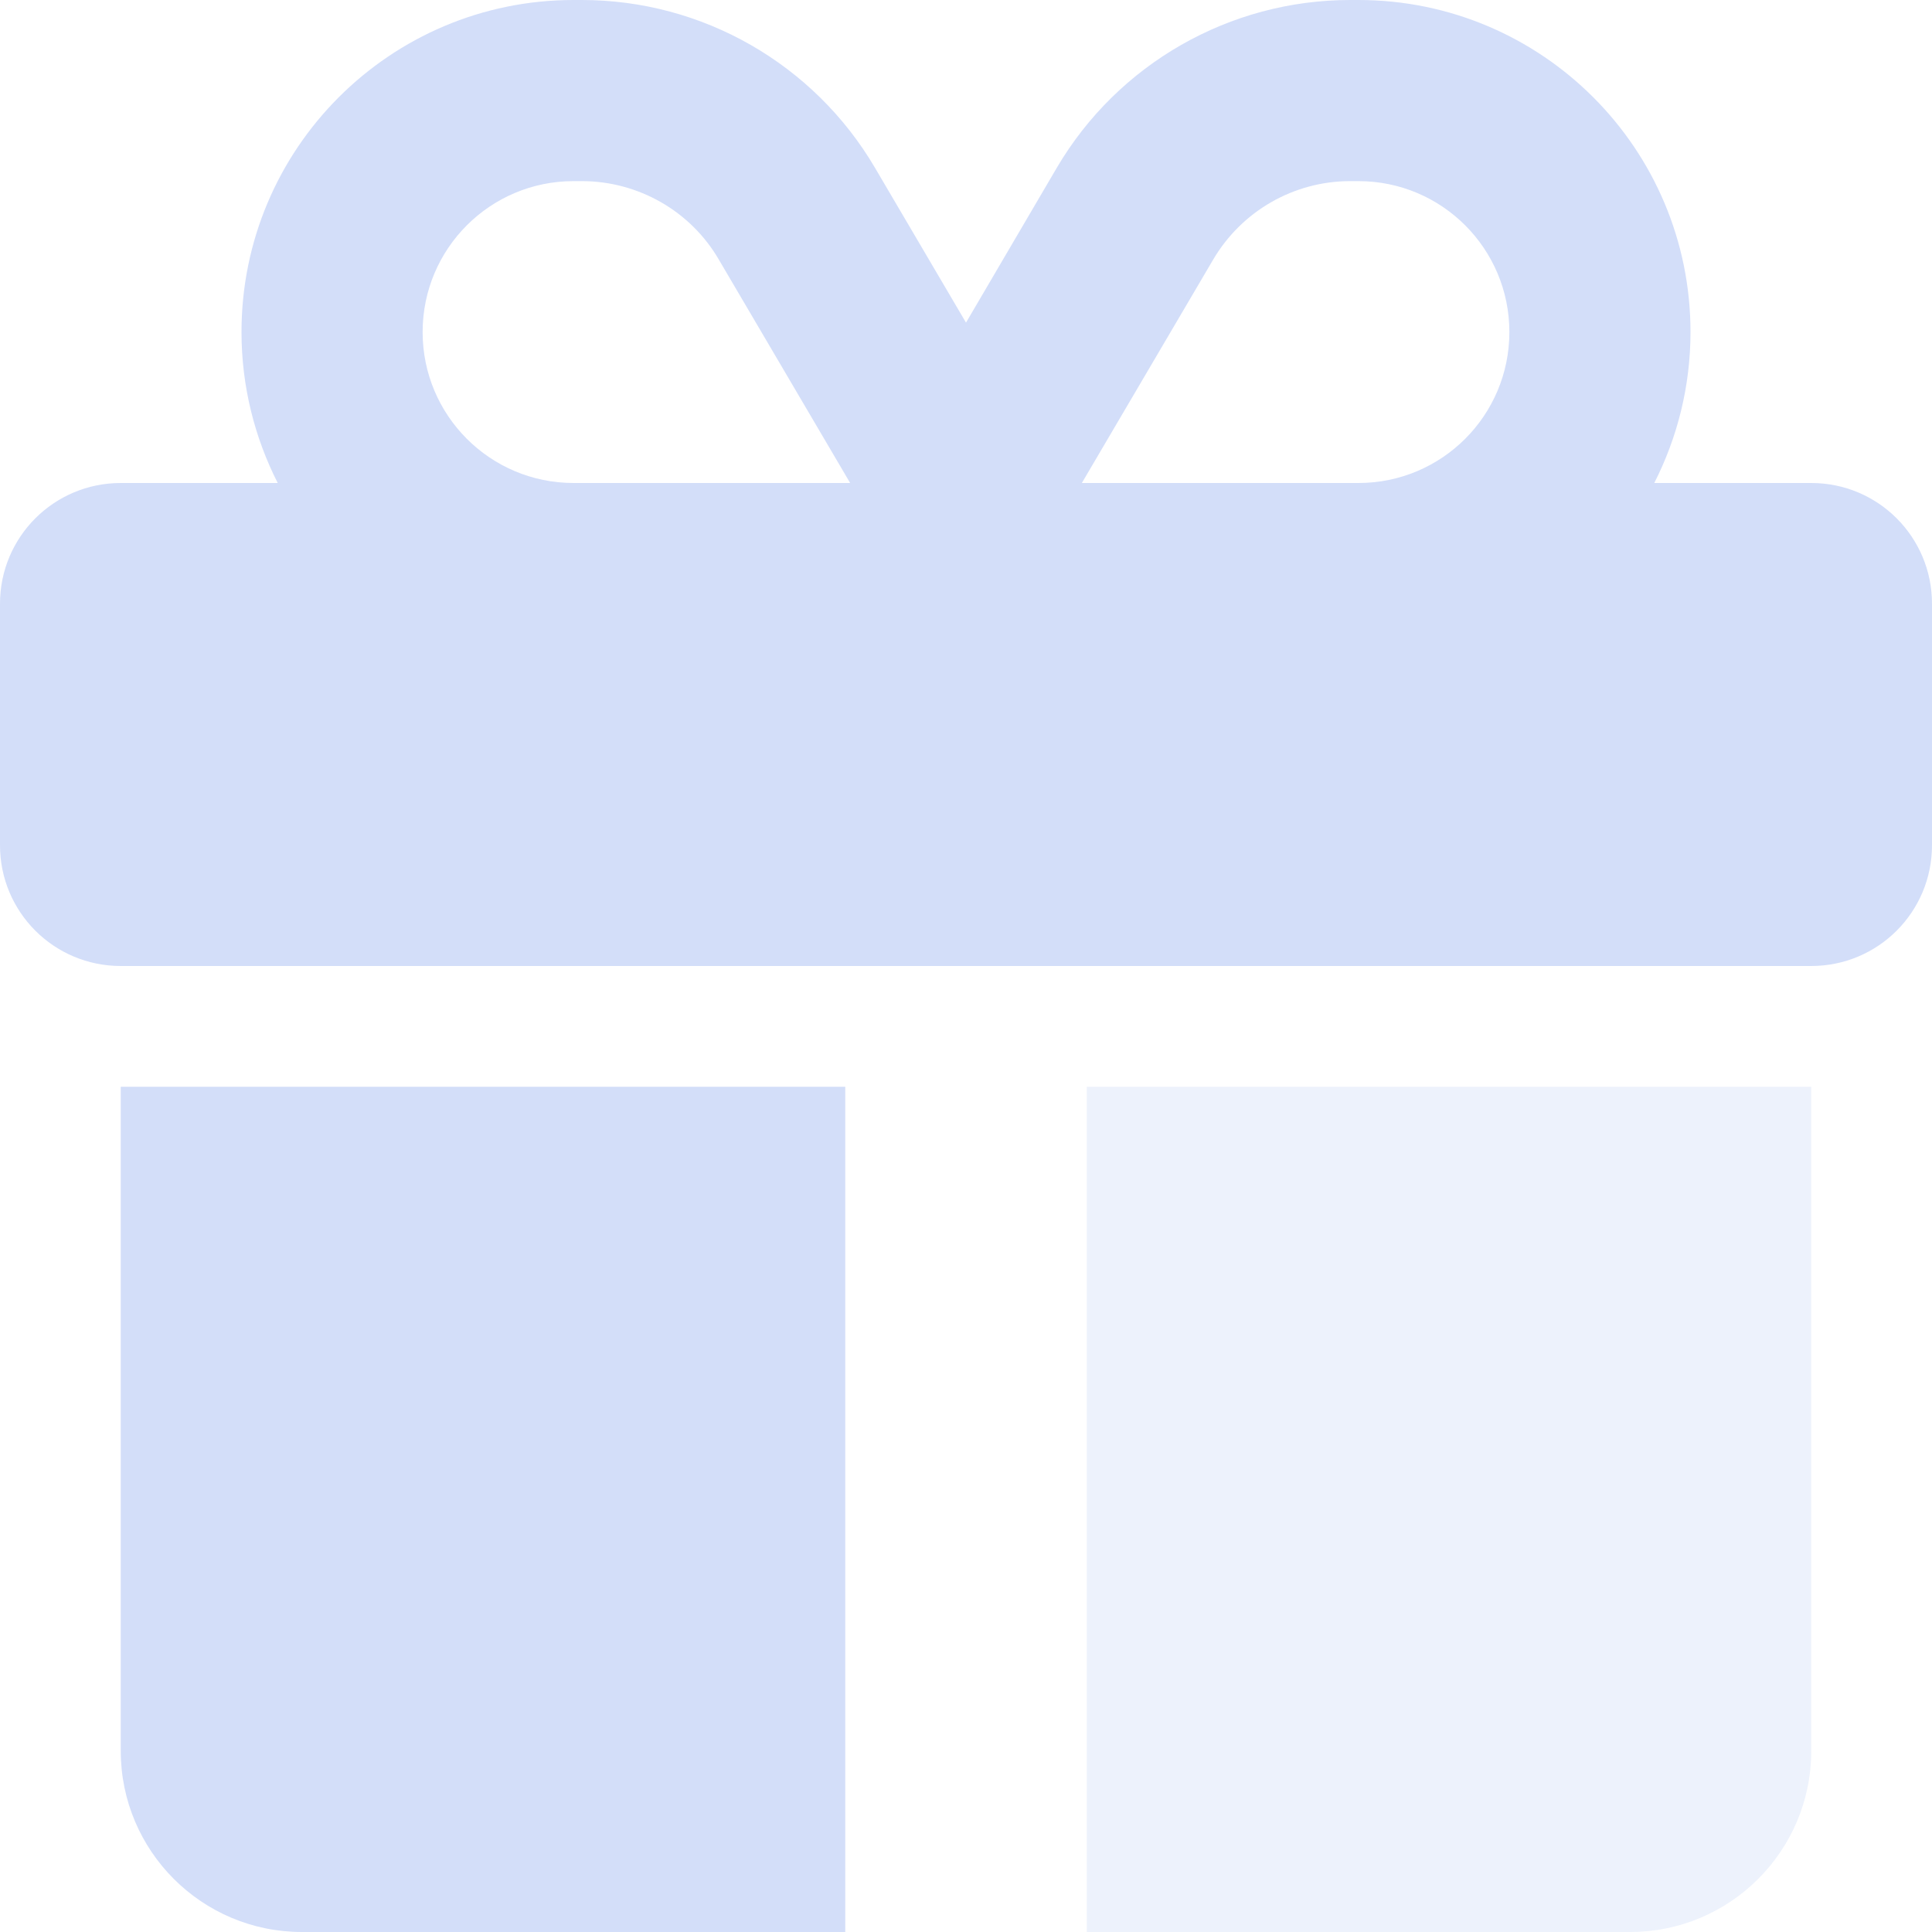
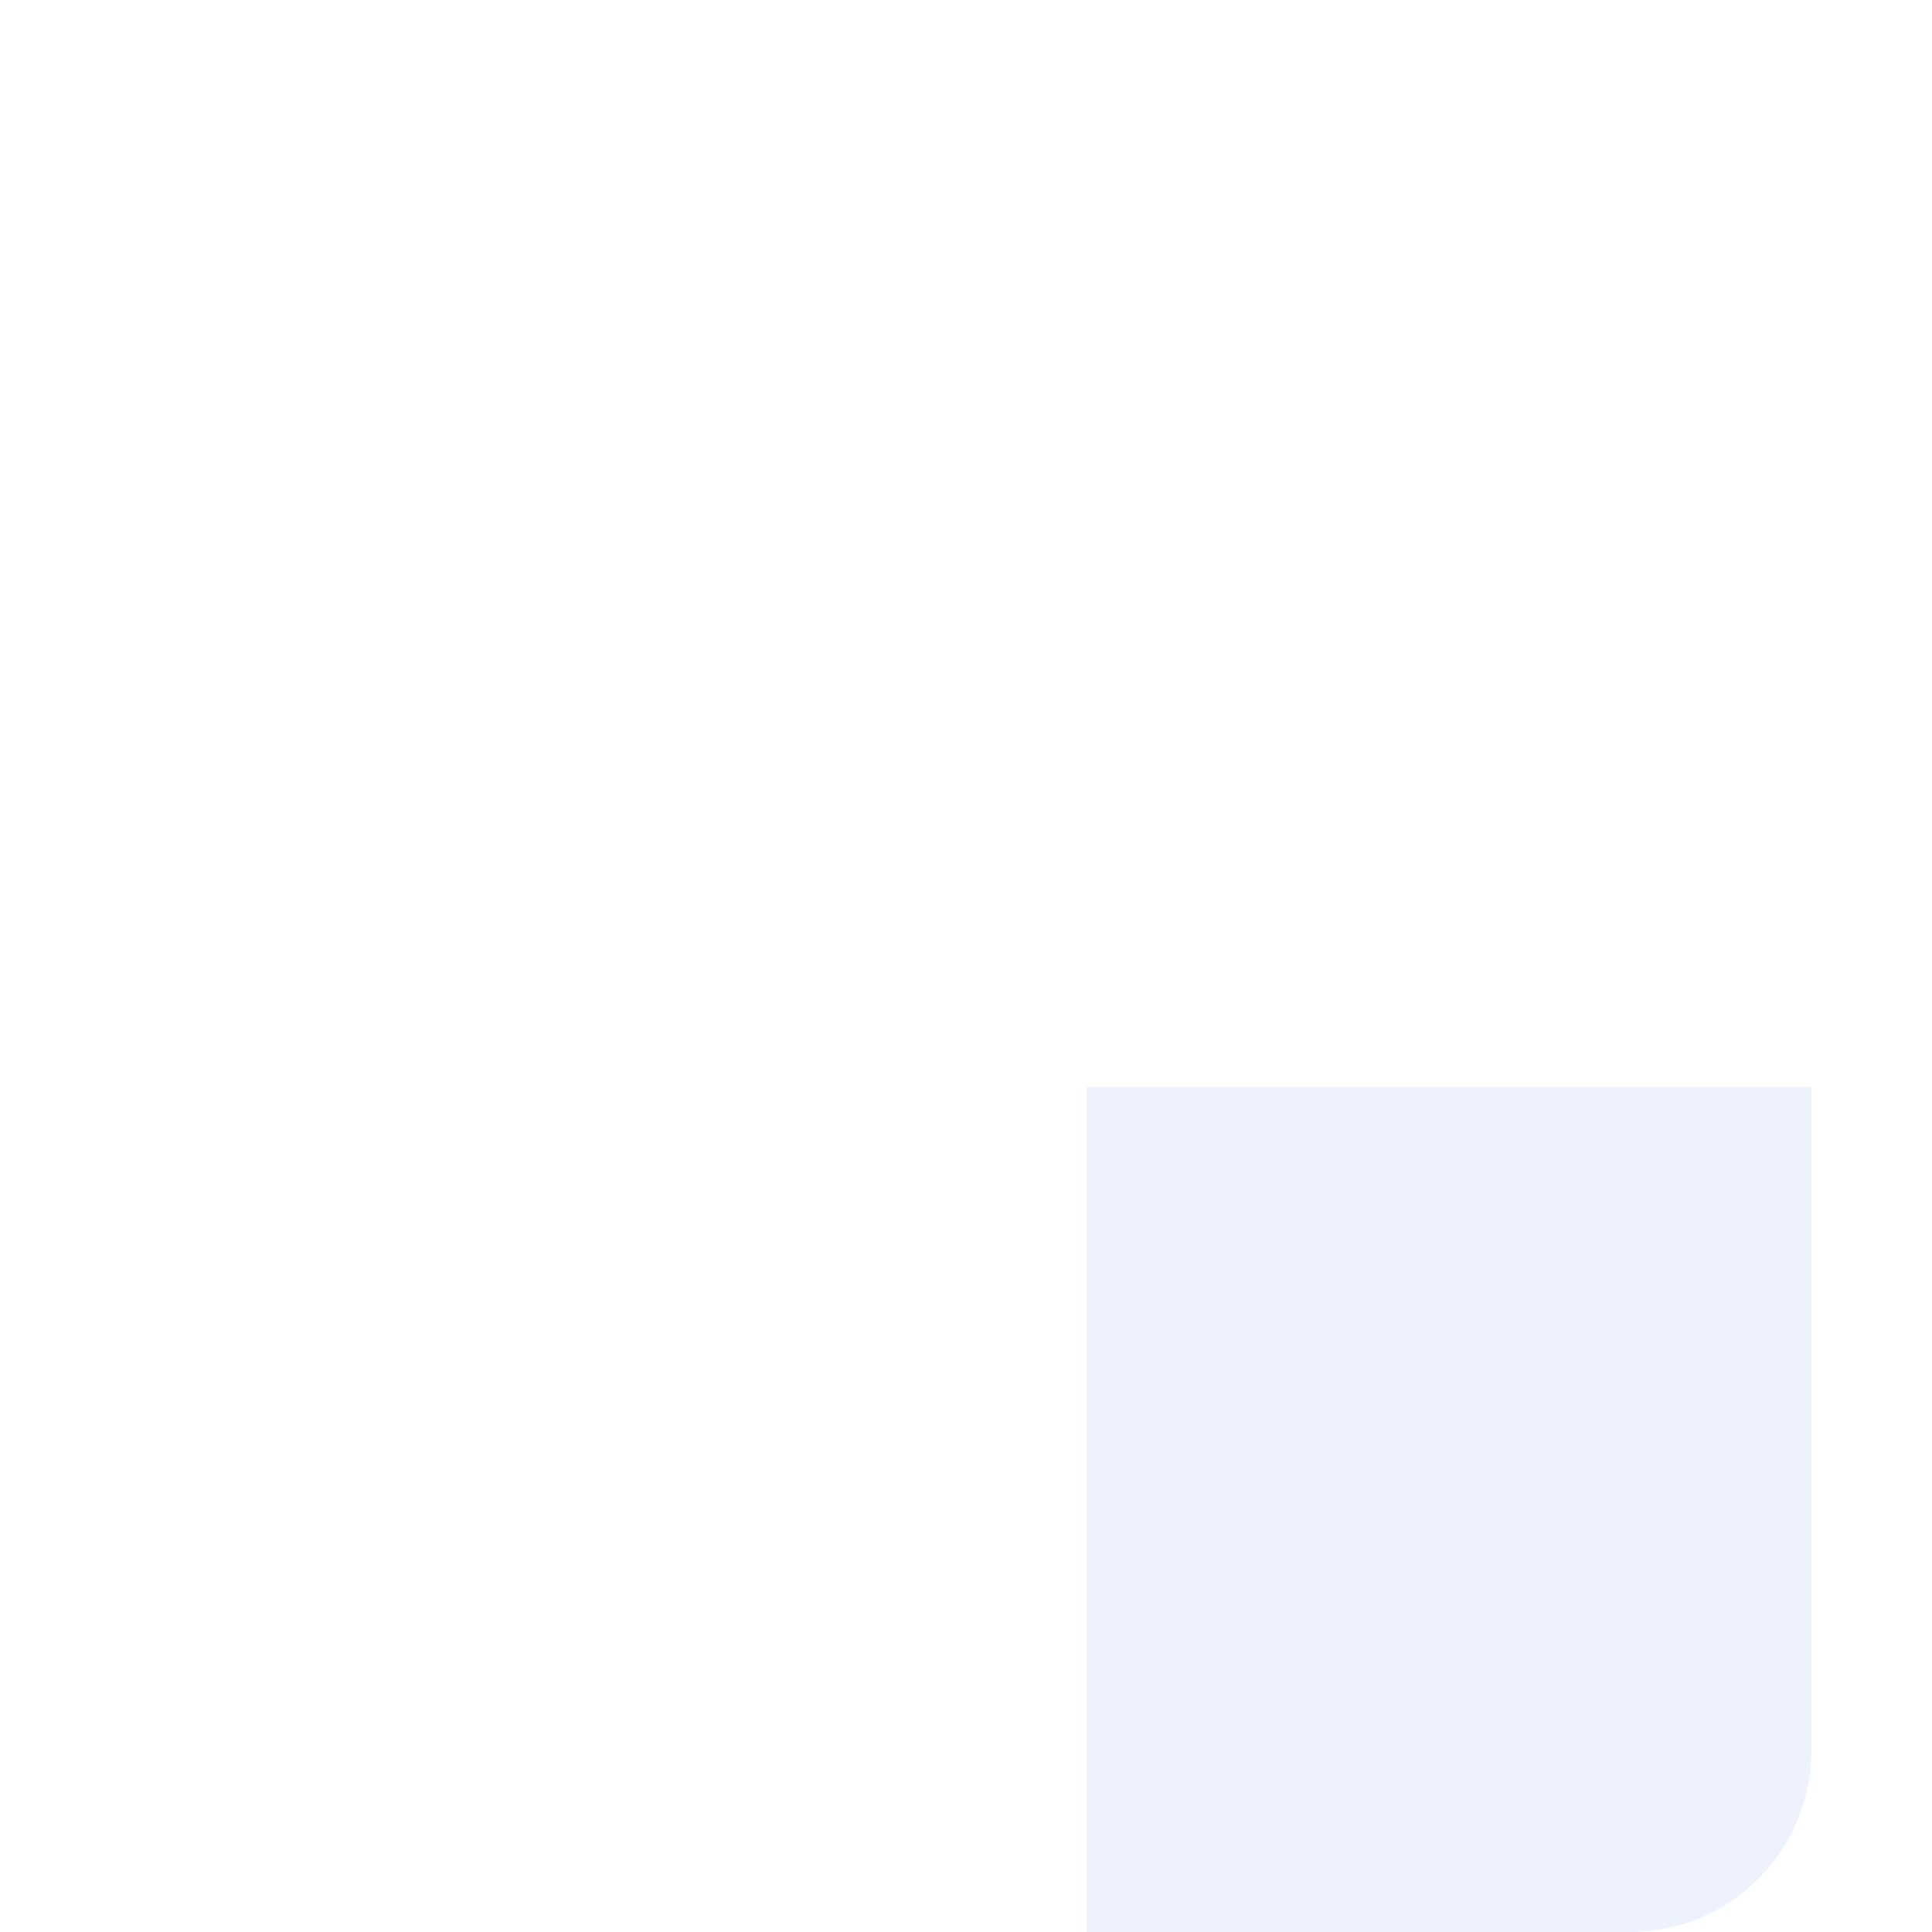
<svg xmlns="http://www.w3.org/2000/svg" version="1.1" id="圖層_1" x="0px" y="0px" viewBox="0 0 512 512" style="enable-background:new 0 0 512 512;" xml:space="preserve">
  <style type="text/css">
	.st0{fill:#D3DEF9;}
	.st1{opacity:0.4;fill:#D3DEF9;}
</style>
  <g>
-     <path class="st0" d="M480,128h-41.6c6.1-12,9.6-25.6,9.6-40c0-48.6-39.4-88-88-88h-2.2c-31.9,0-61.5,16.9-77.7,44.4L256,85.5   l-24.1-41C215.7,16.9,186.1,0,154.2,0H152c-48.6,0-88,39.4-88,88c0,14.4,3.5,28,9.6,40H32c-17.7,0-32,14.3-32,32v64   c0,17.7,14.3,32,32,32h448c17.7,0,32-14.3,32-32v-64C512,142.3,497.7,128,480,128z M224,128h-72c-22.1,0-40-17.9-40-40   s17.9-40,40-40h2.2c14.9,0,28.8,7.9,36.3,20.8l34.8,59.2H224z M360,128h-72h-1.3l34.8-59.2c7.6-12.9,21.4-20.8,36.3-20.8h2.2   c22.1,0,40,17.9,40,40S382.1,128,360,128z" />
-   </g>
-   <path class="st0" d="M32,288v176c0,26.5,21.5,48,48,48h144V288H32z" />
+     </g>
  <path class="st1" d="M288,512h144c26.5,0,48-21.5,48-48V288H288V512z" />
</svg>